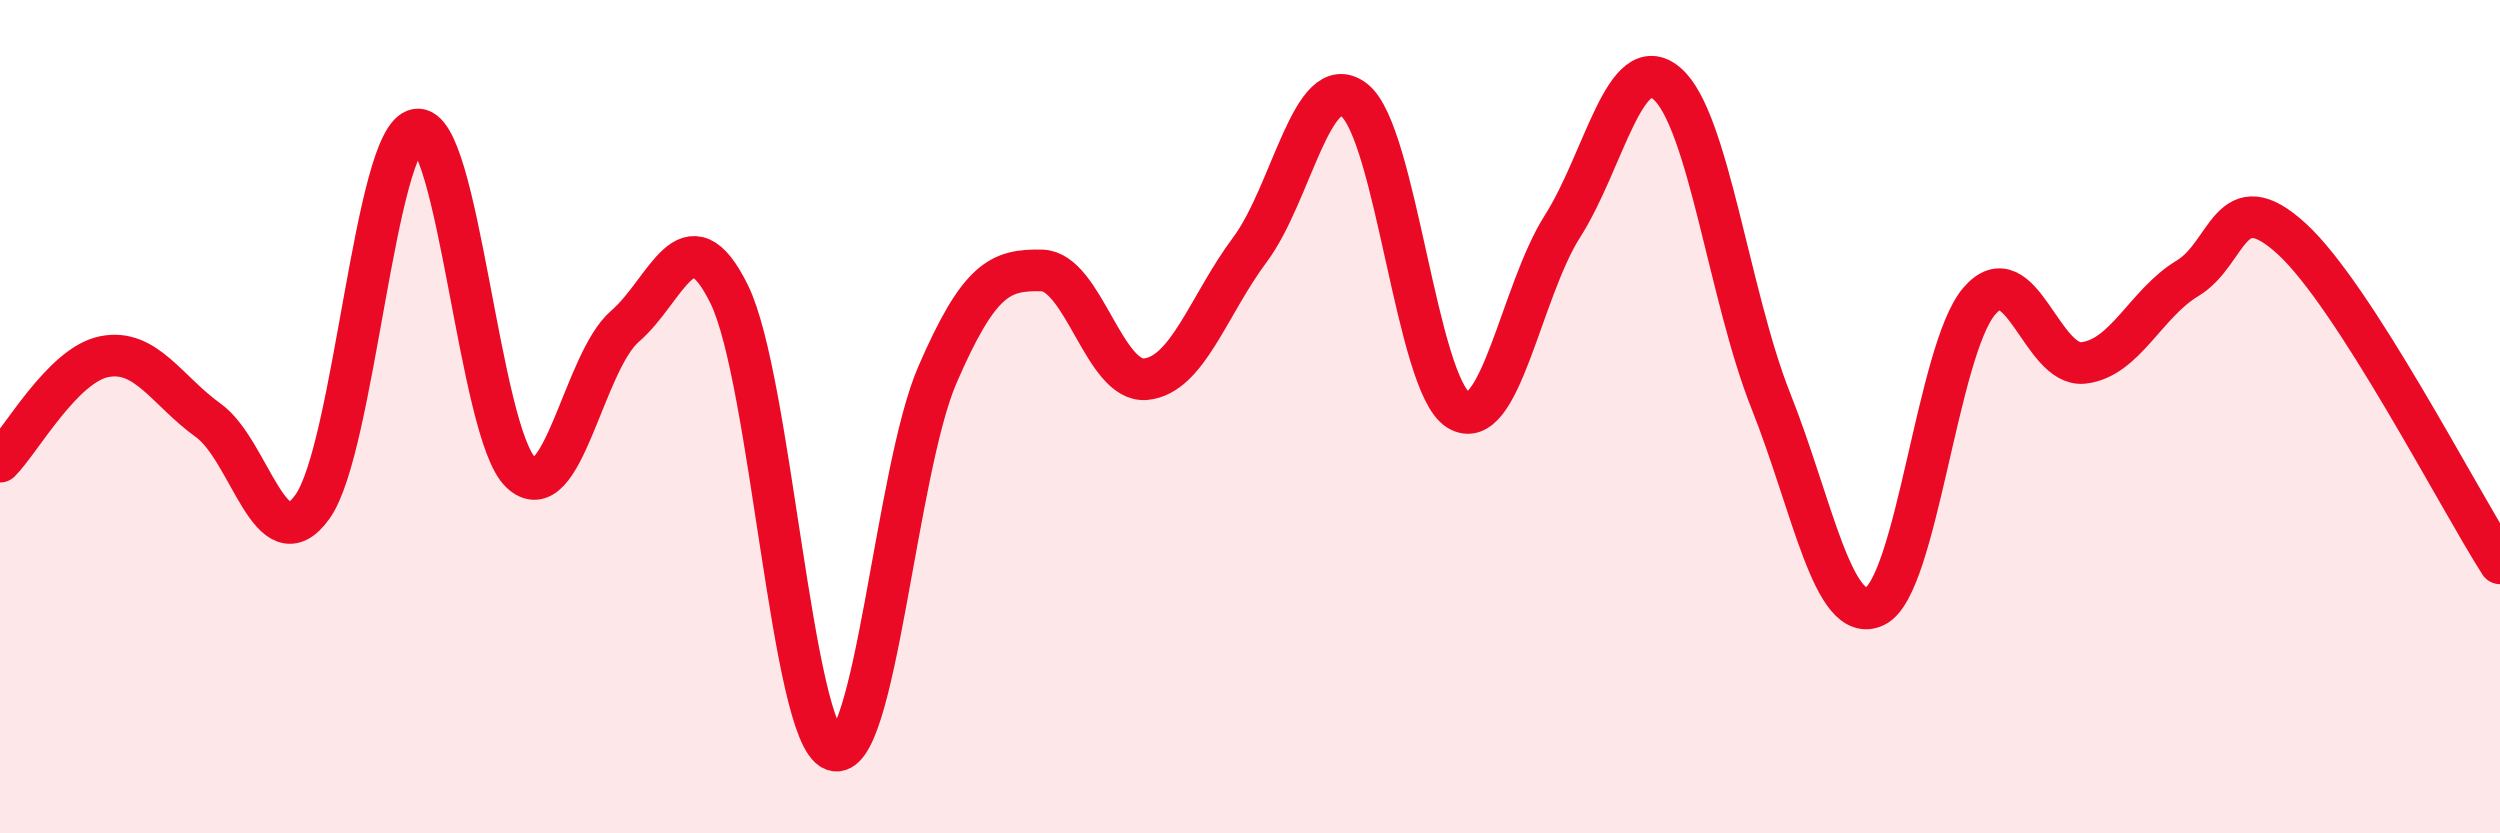
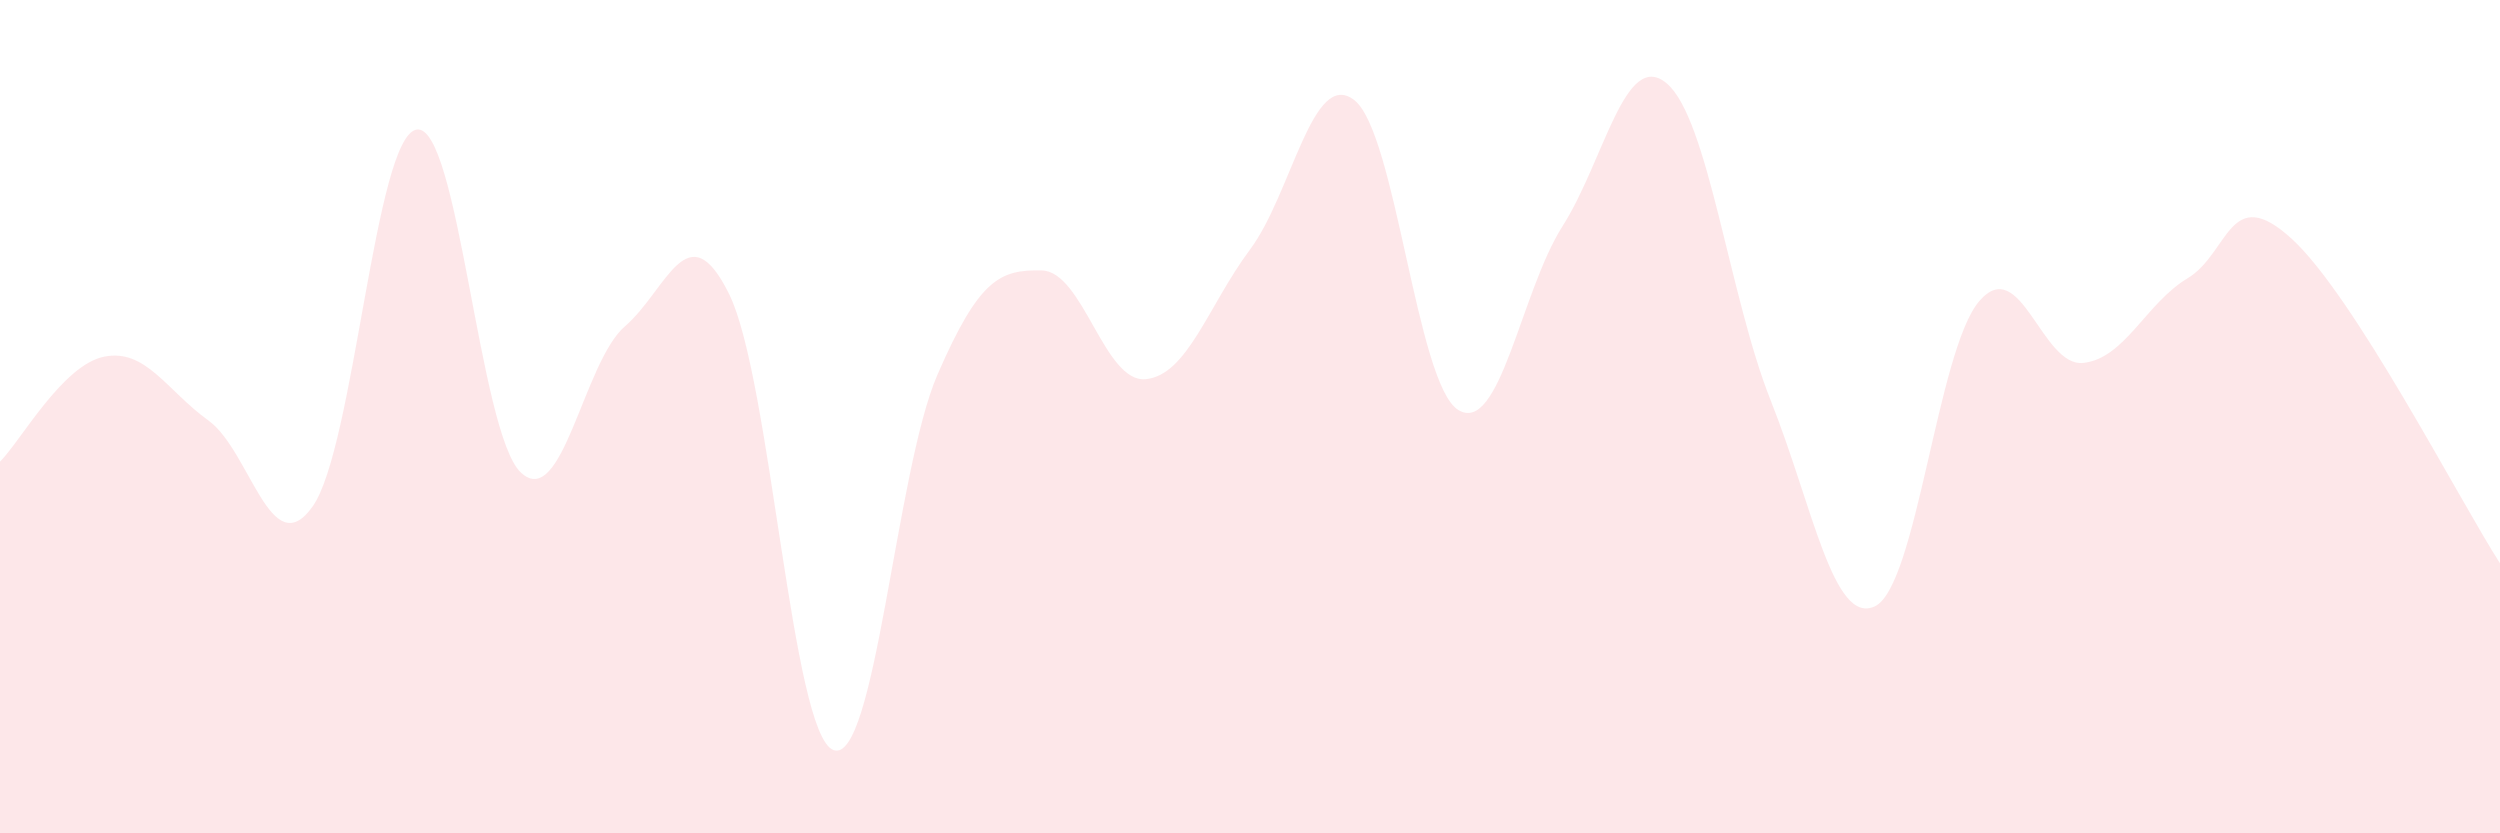
<svg xmlns="http://www.w3.org/2000/svg" width="60" height="20" viewBox="0 0 60 20">
  <path d="M 0,11.08 C 0.5,10.58 1.5,8.76 2.5,8.56 C 3.5,8.36 4,9.37 5,10.09 C 6,10.81 6.5,13.56 7.5,12.16 C 8.5,10.76 9,3.27 10,3.11 C 11,2.95 11.5,10.4 12.5,11.34 C 13.5,12.28 14,8.69 15,7.83 C 16,6.97 16.5,5.03 17.5,7.06 C 18.5,9.09 19,17.61 20,18 C 21,18.39 21.5,11.29 22.5,8.99 C 23.5,6.69 24,6.47 25,6.49 C 26,6.51 26.5,9.2 27.5,9.1 C 28.5,9 29,7.33 30,5.99 C 31,4.65 31.5,1.63 32.5,2.4 C 33.5,3.17 34,9.23 35,9.84 C 36,10.45 36.5,7 37.5,5.43 C 38.5,3.86 39,1.16 40,2 C 41,2.84 41.5,7.11 42.5,9.62 C 43.5,12.13 44,15.03 45,14.55 C 46,14.07 46.5,8.4 47.5,7.23 C 48.5,6.06 49,8.82 50,8.71 C 51,8.6 51.5,7.28 52.5,6.68 C 53.5,6.08 53.5,4.36 55,5.73 C 56.5,7.1 59,11.96 60,13.52L60 20L0 20Z" fill="#EB0A25" opacity="0.1" stroke-linecap="round" stroke-linejoin="round" />
-   <path d="M 0,11.08 C 0.5,10.58 1.5,8.76 2.5,8.56 C 3.5,8.36 4,9.37 5,10.09 C 6,10.81 6.5,13.56 7.5,12.16 C 8.5,10.76 9,3.27 10,3.11 C 11,2.95 11.5,10.4 12.5,11.34 C 13.5,12.28 14,8.69 15,7.83 C 16,6.97 16.5,5.03 17.5,7.06 C 18.5,9.09 19,17.61 20,18 C 21,18.39 21.5,11.29 22.5,8.99 C 23.5,6.69 24,6.47 25,6.49 C 26,6.51 26.5,9.2 27.5,9.1 C 28.5,9 29,7.33 30,5.99 C 31,4.65 31.5,1.63 32.5,2.4 C 33.5,3.17 34,9.23 35,9.84 C 36,10.45 36.5,7 37.5,5.43 C 38.5,3.86 39,1.16 40,2 C 41,2.84 41.5,7.11 42.5,9.62 C 43.5,12.13 44,15.03 45,14.55 C 46,14.07 46.5,8.4 47.5,7.23 C 48.5,6.06 49,8.82 50,8.71 C 51,8.6 51.5,7.28 52.5,6.68 C 53.5,6.08 53.5,4.36 55,5.73 C 56.5,7.1 59,11.96 60,13.52" stroke="#EB0A25" stroke-width="1" fill="none" stroke-linecap="round" stroke-linejoin="round" />
</svg>